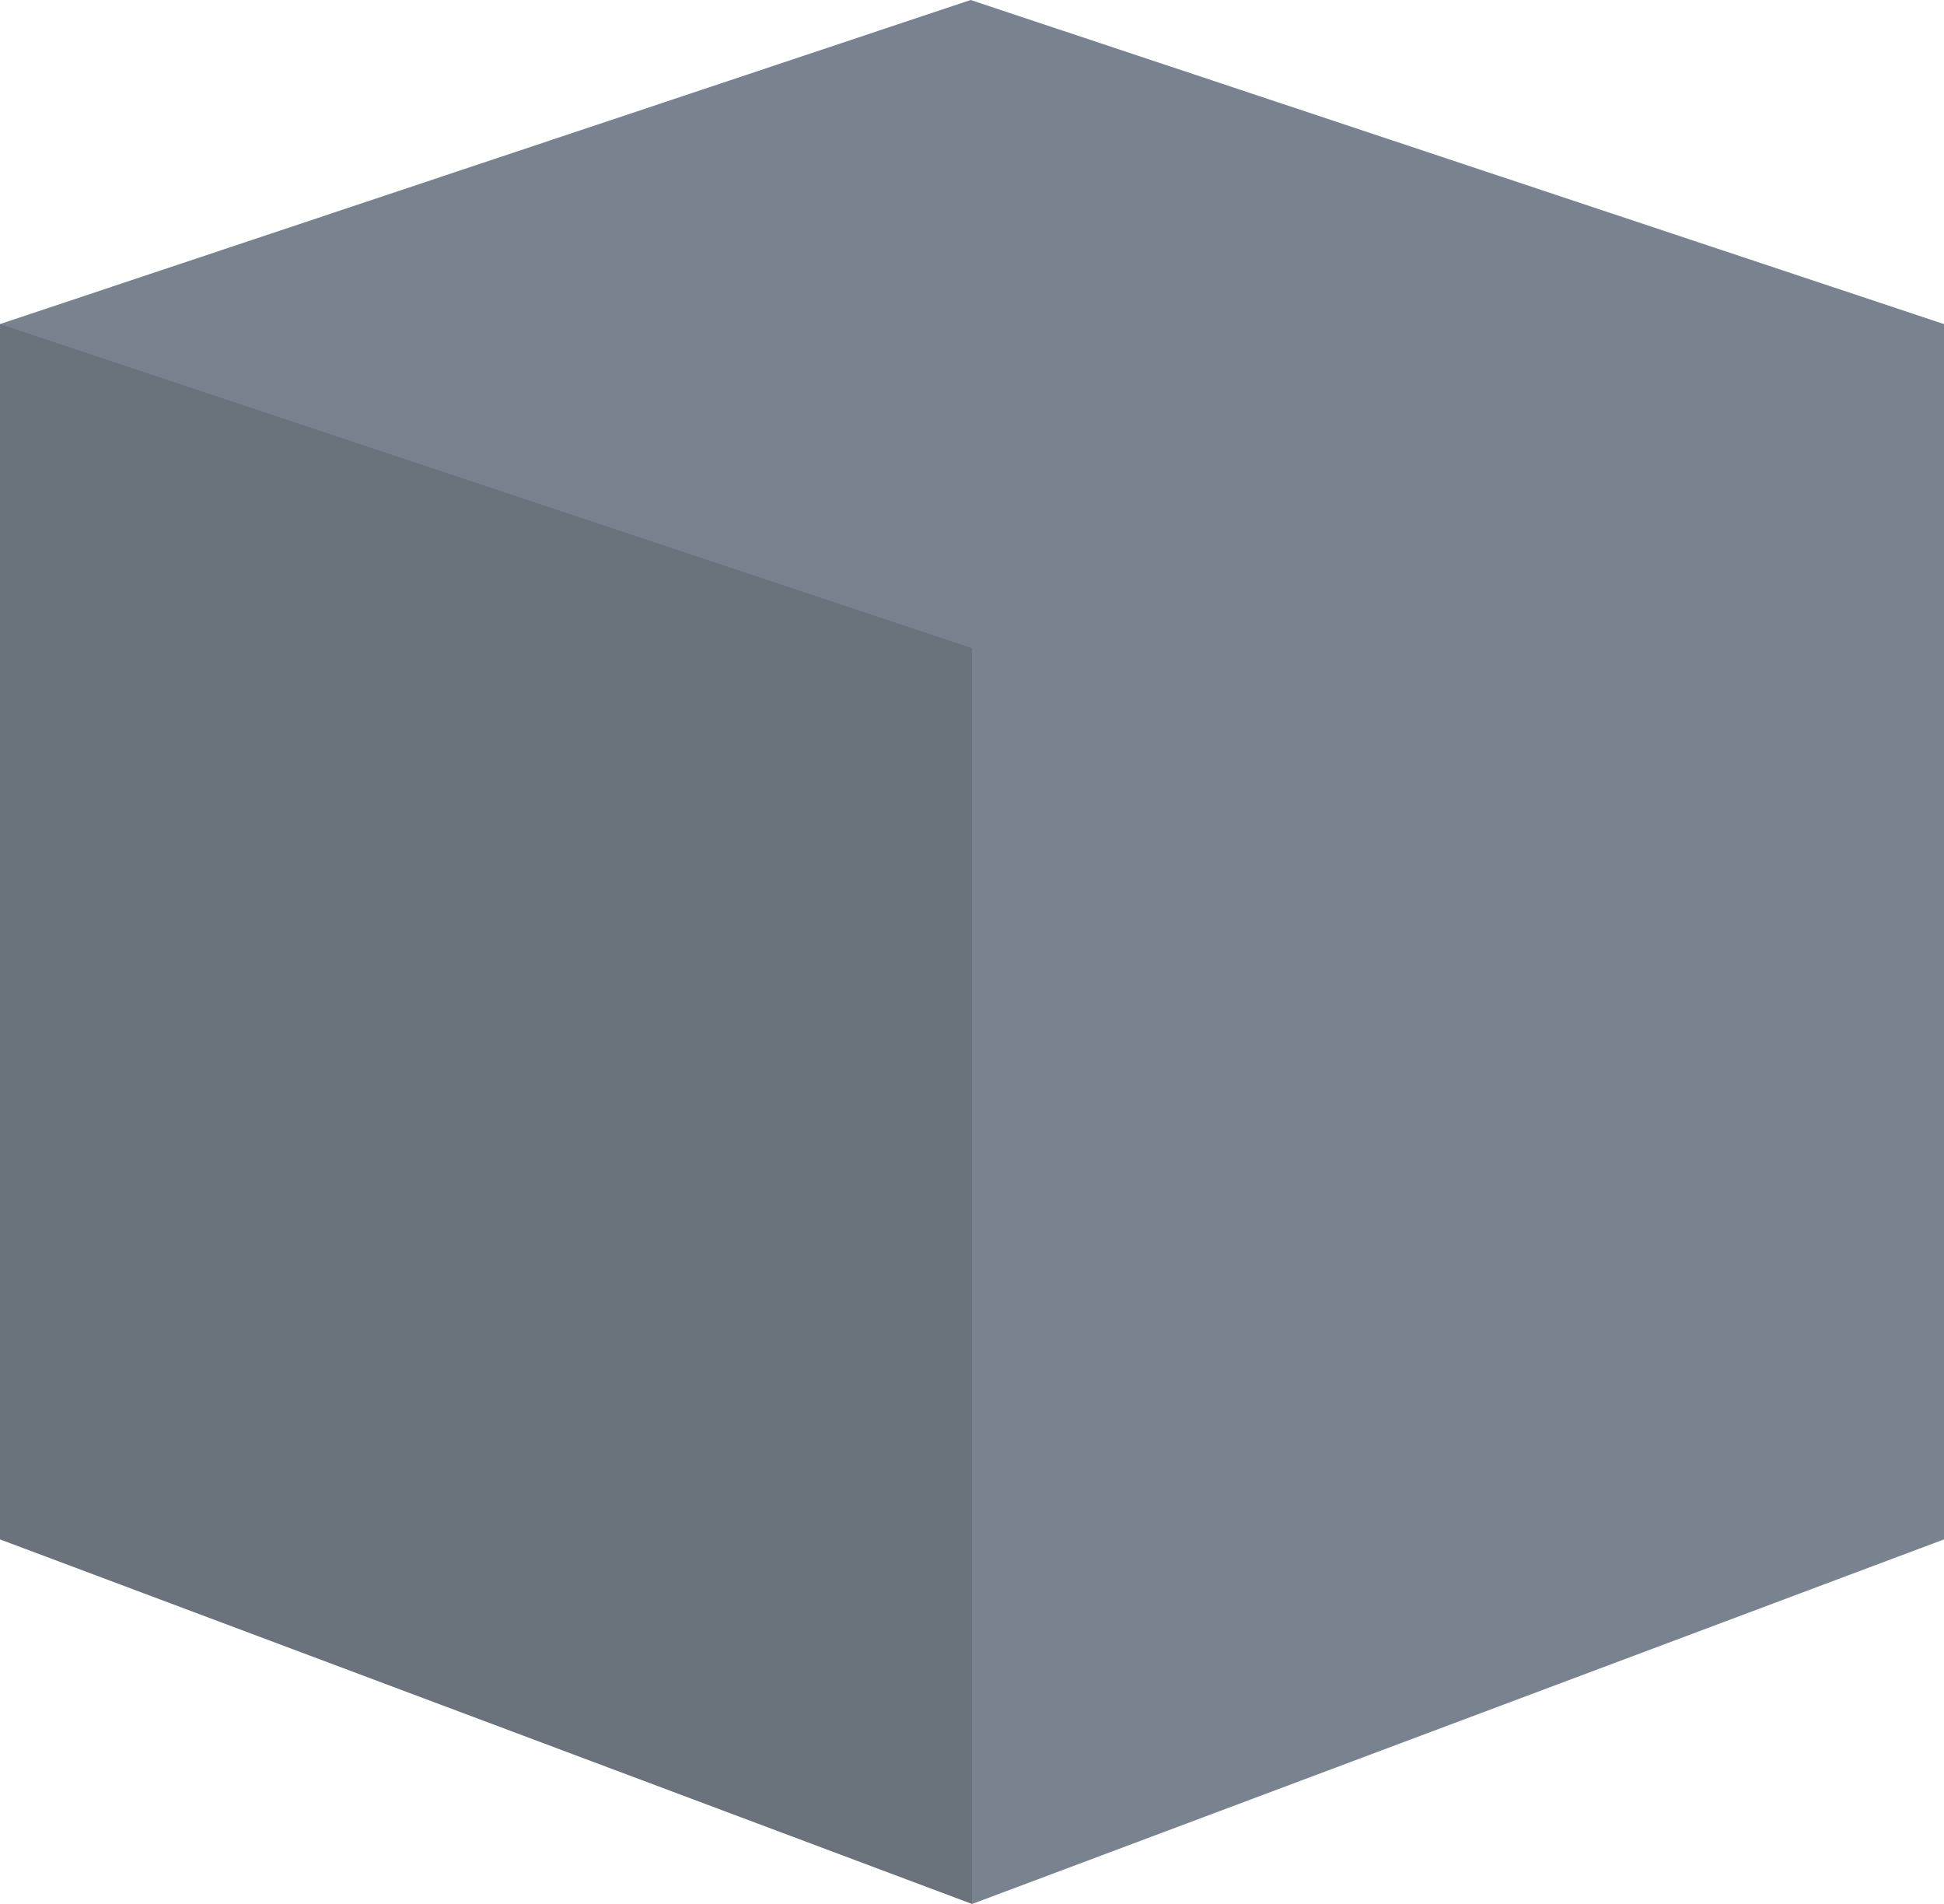
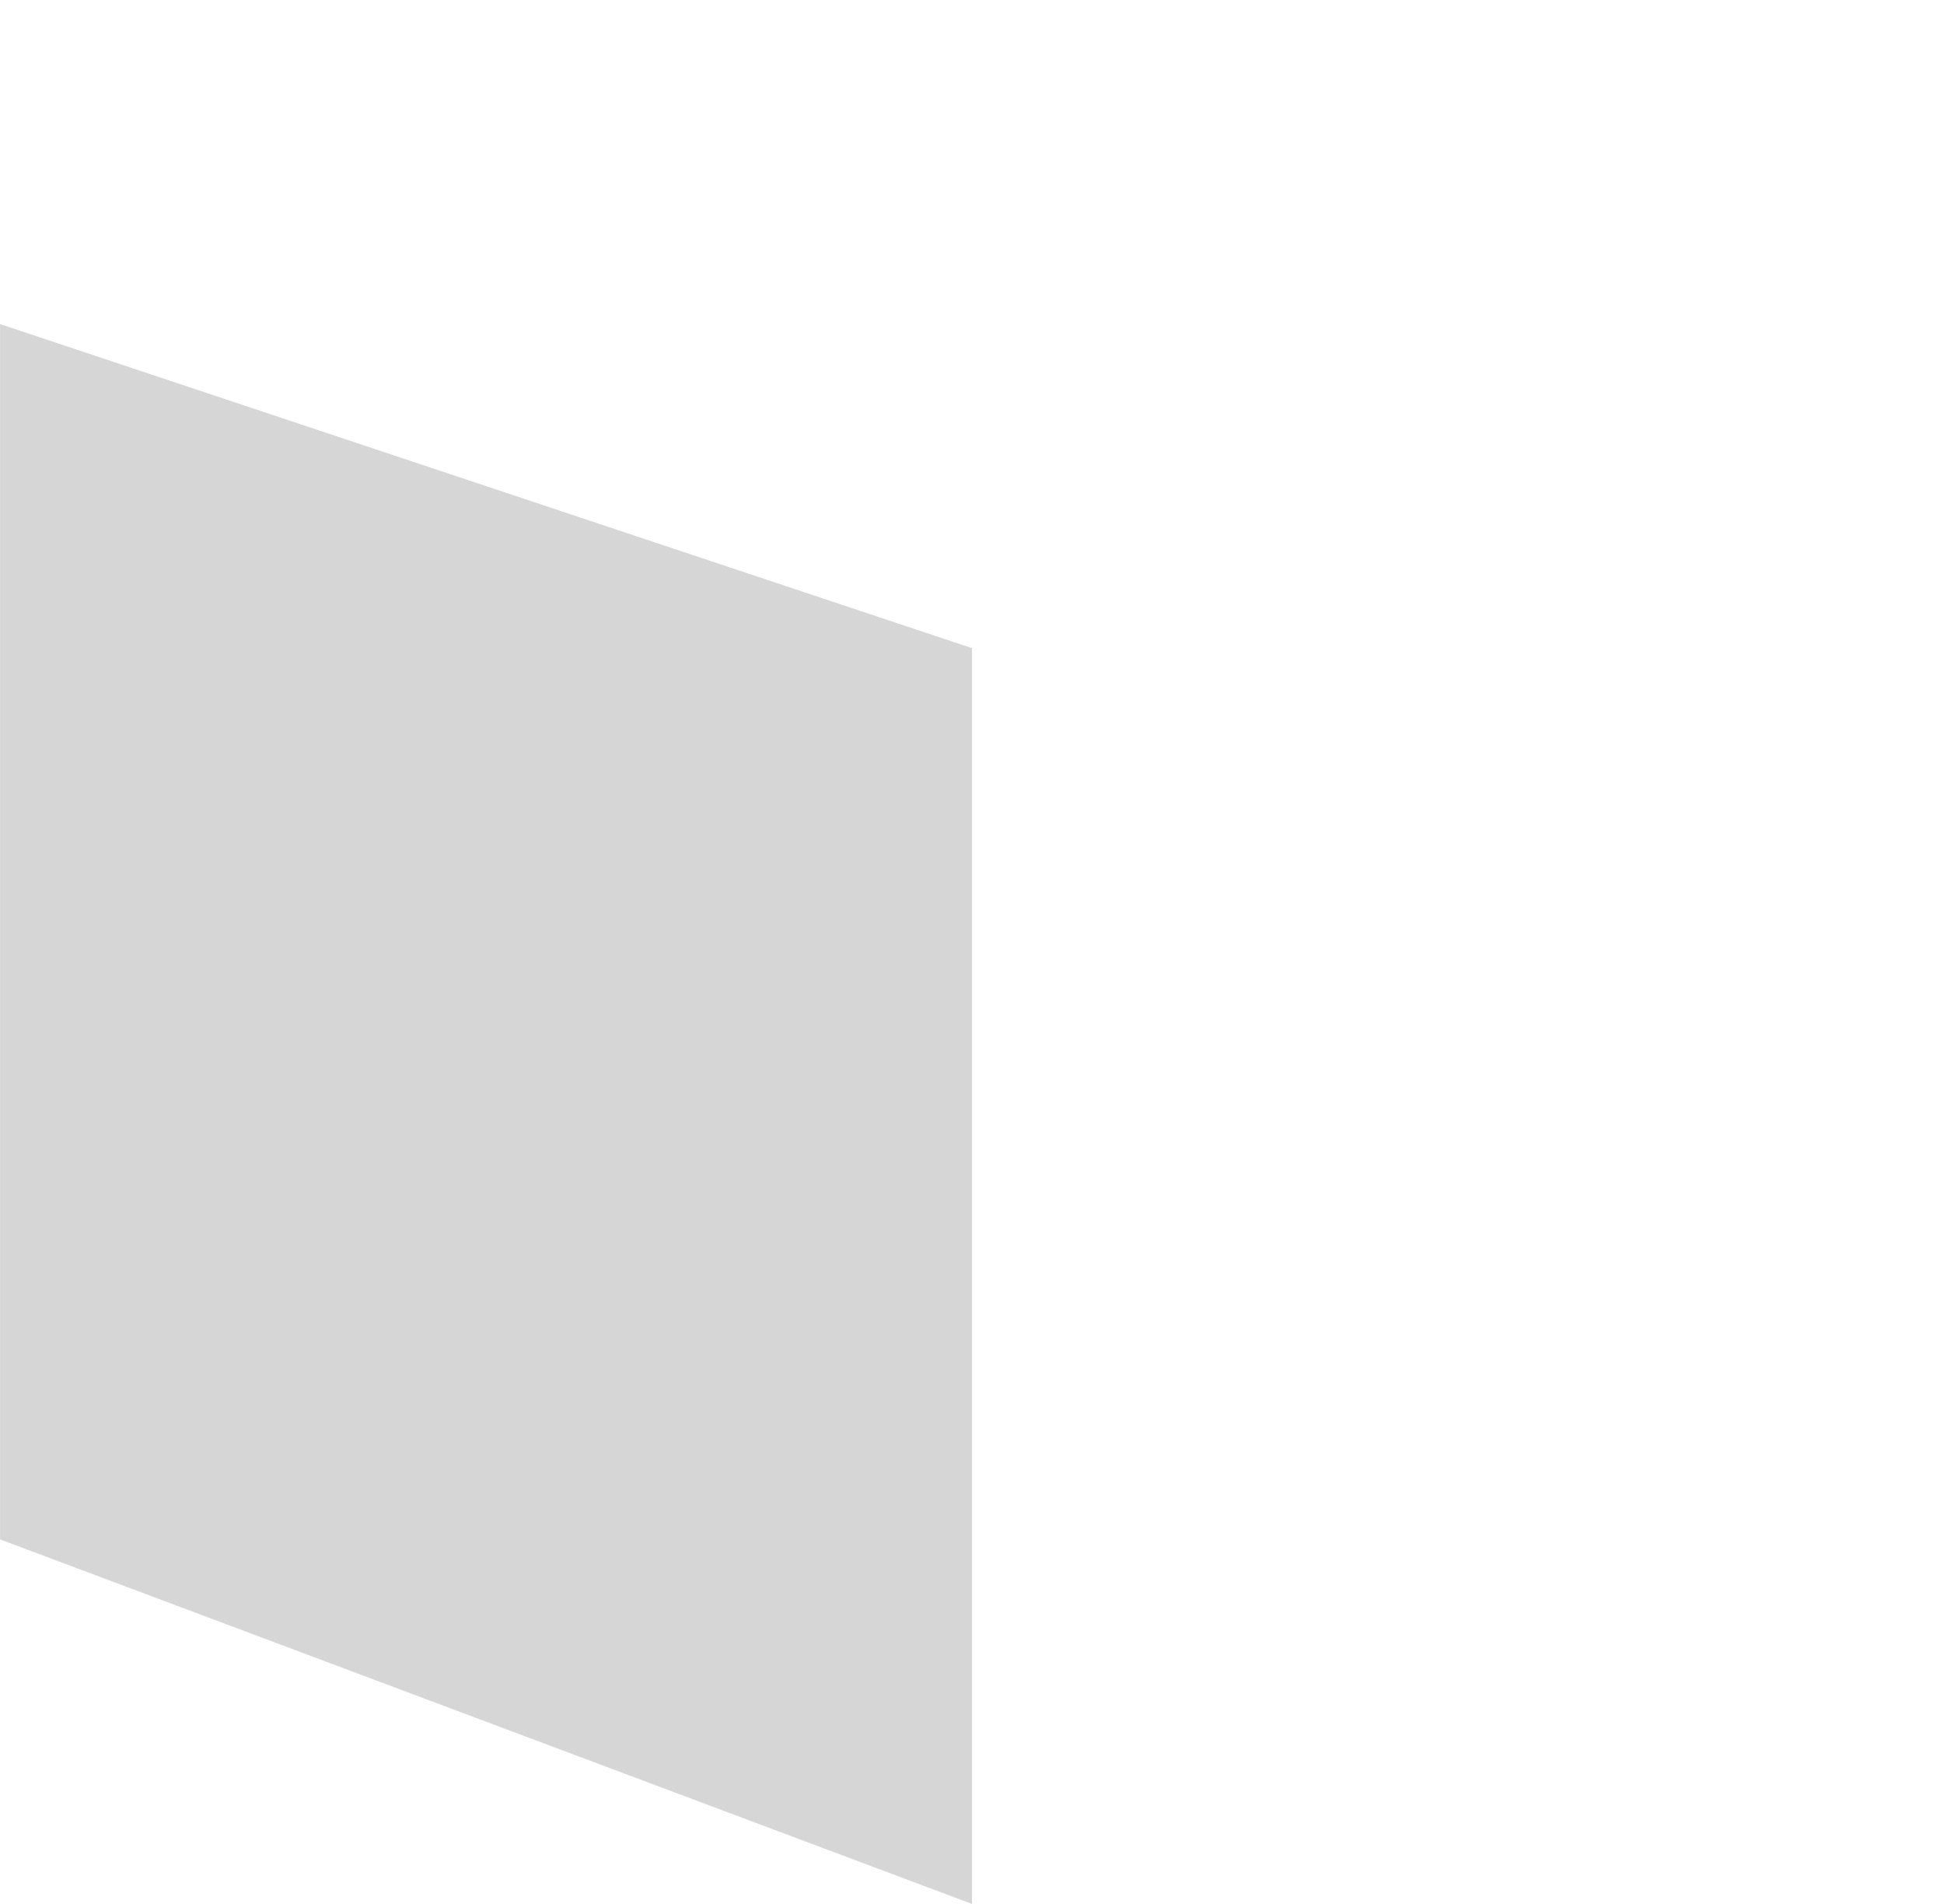
<svg xmlns="http://www.w3.org/2000/svg" width="48" height="47" viewBox="0 0 48 47" fill="none">
-   <path d="M0 8L23.966 -2.34595e-10L48 8L48 38.001L24.002 47.001L3.7197e-10 38.001L0 8Z" fill="#78838F" />
  <g style="mix-blend-mode:multiply" opacity="0.2">
    <path d="M0.002 8L24 16L24 47L0.002 38.001L0.002 8Z" fill="#333333" />
  </g>
</svg>